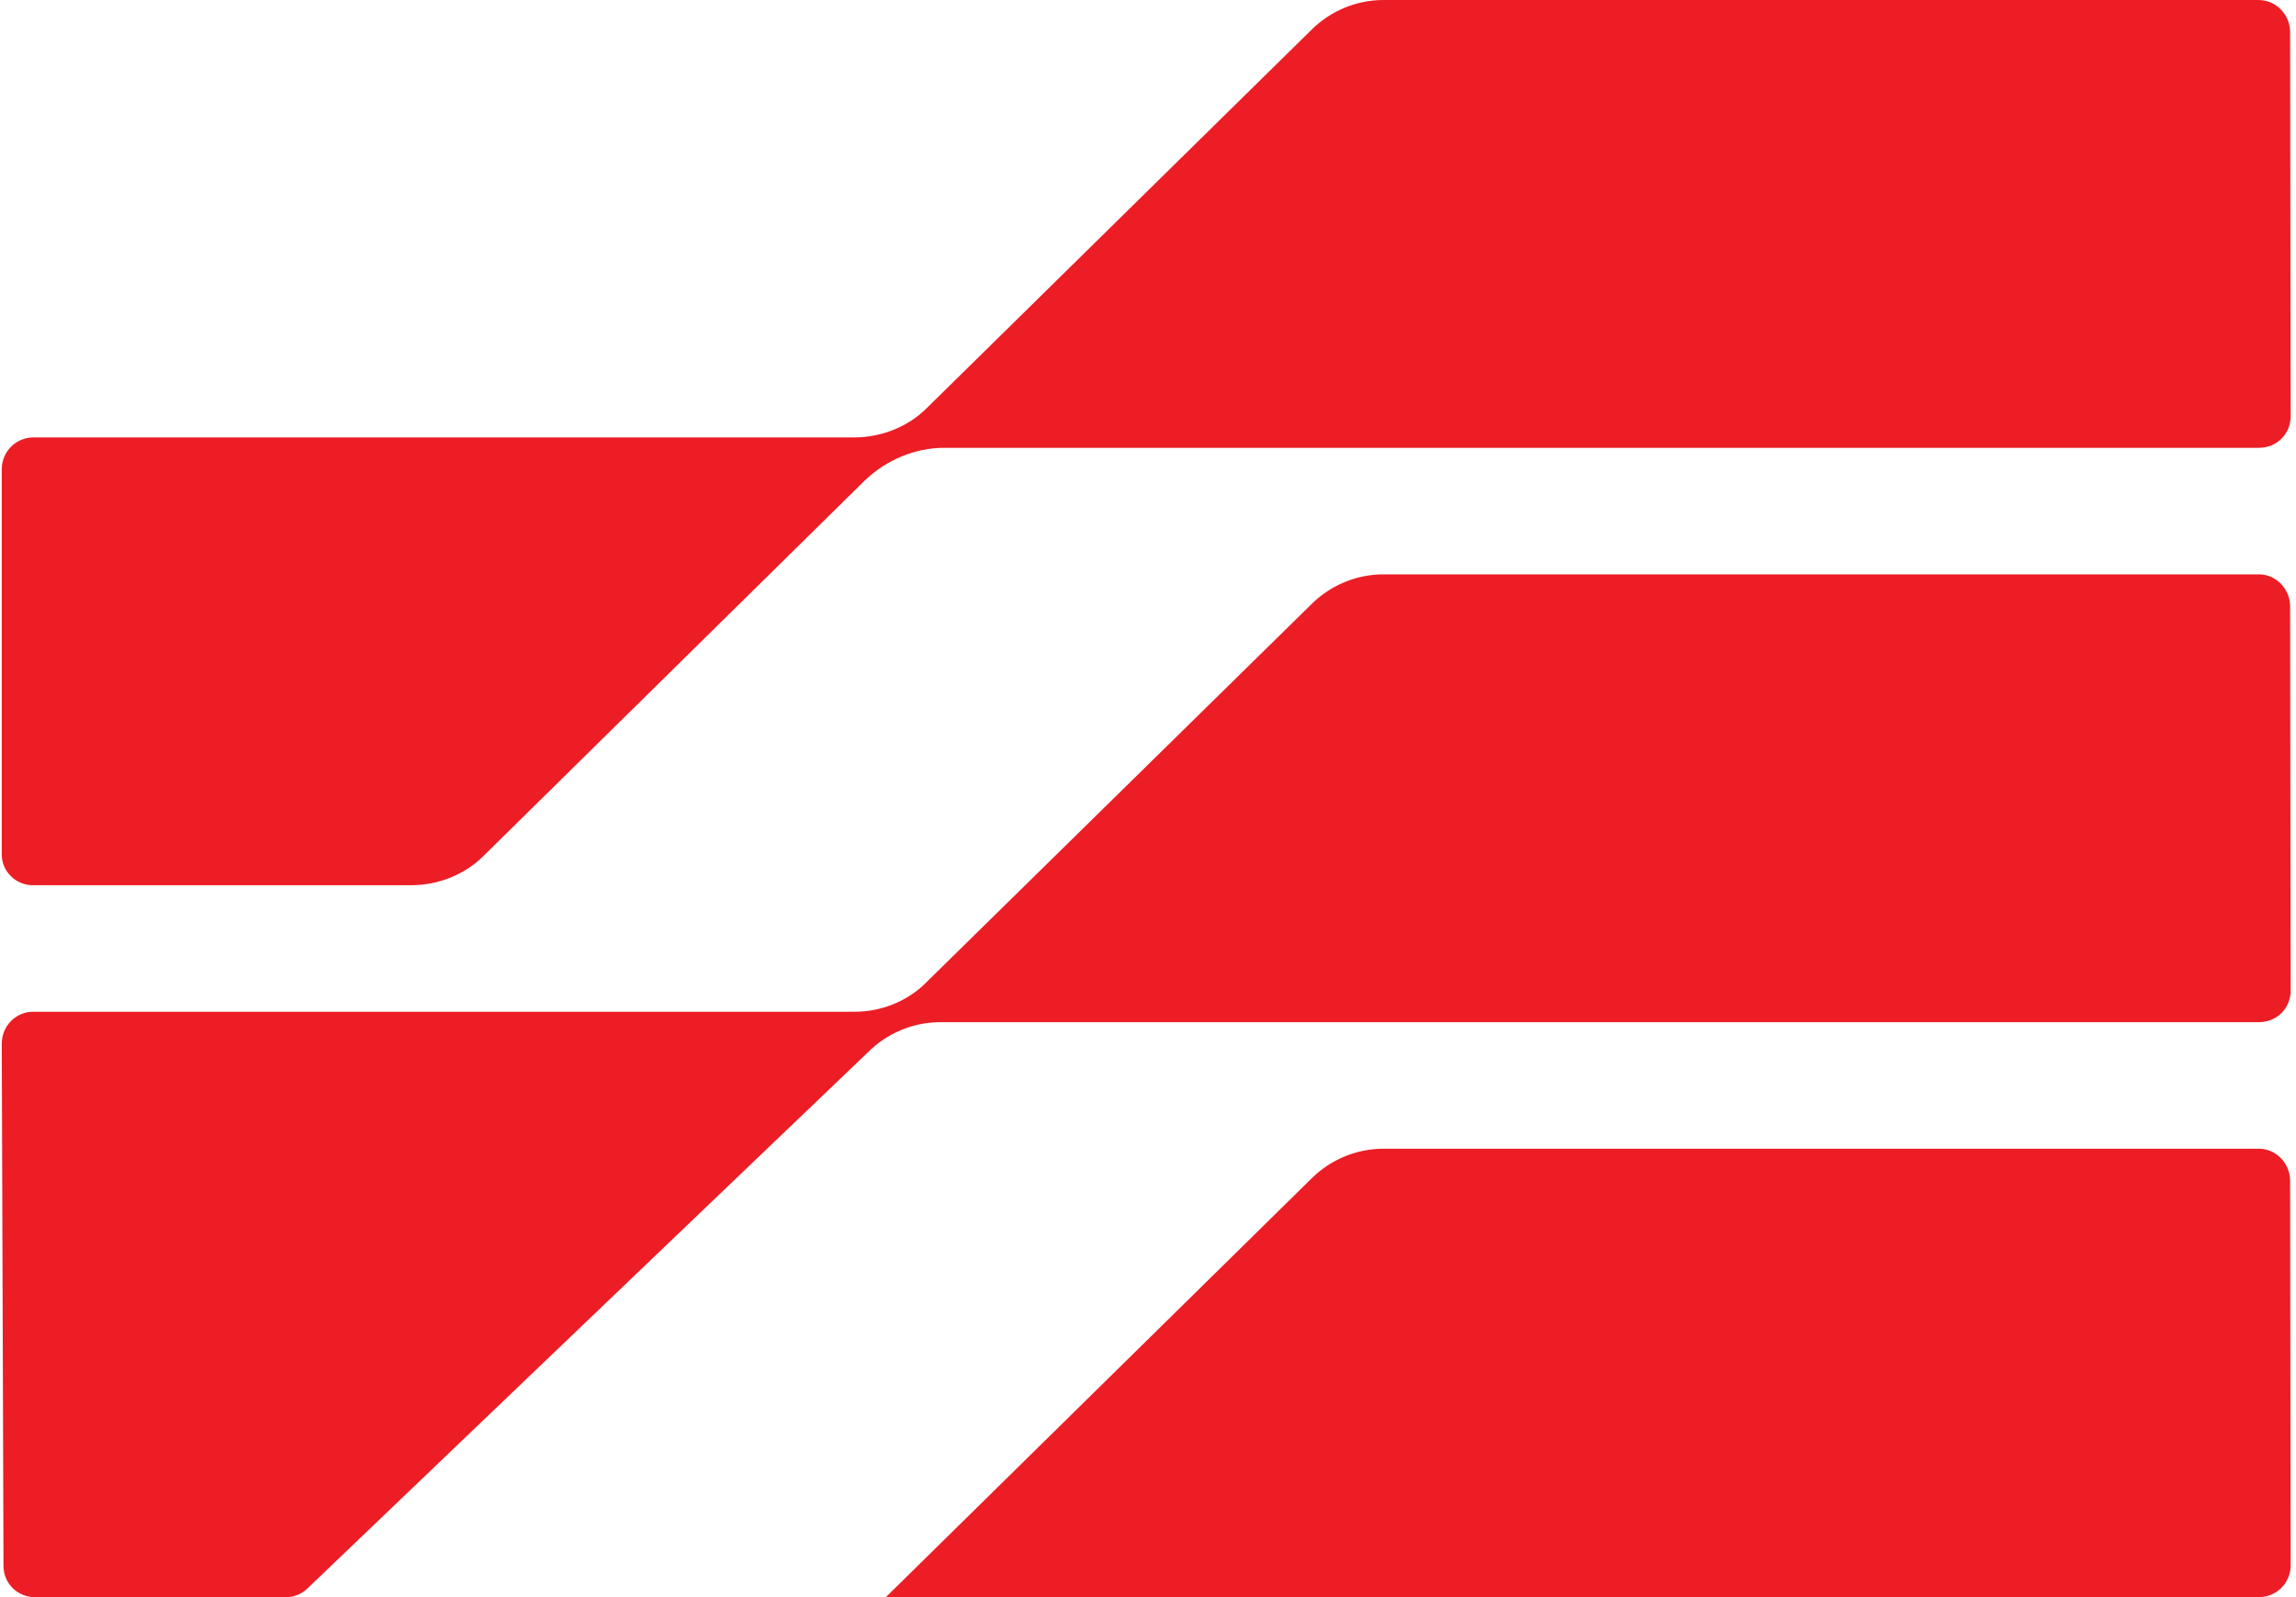
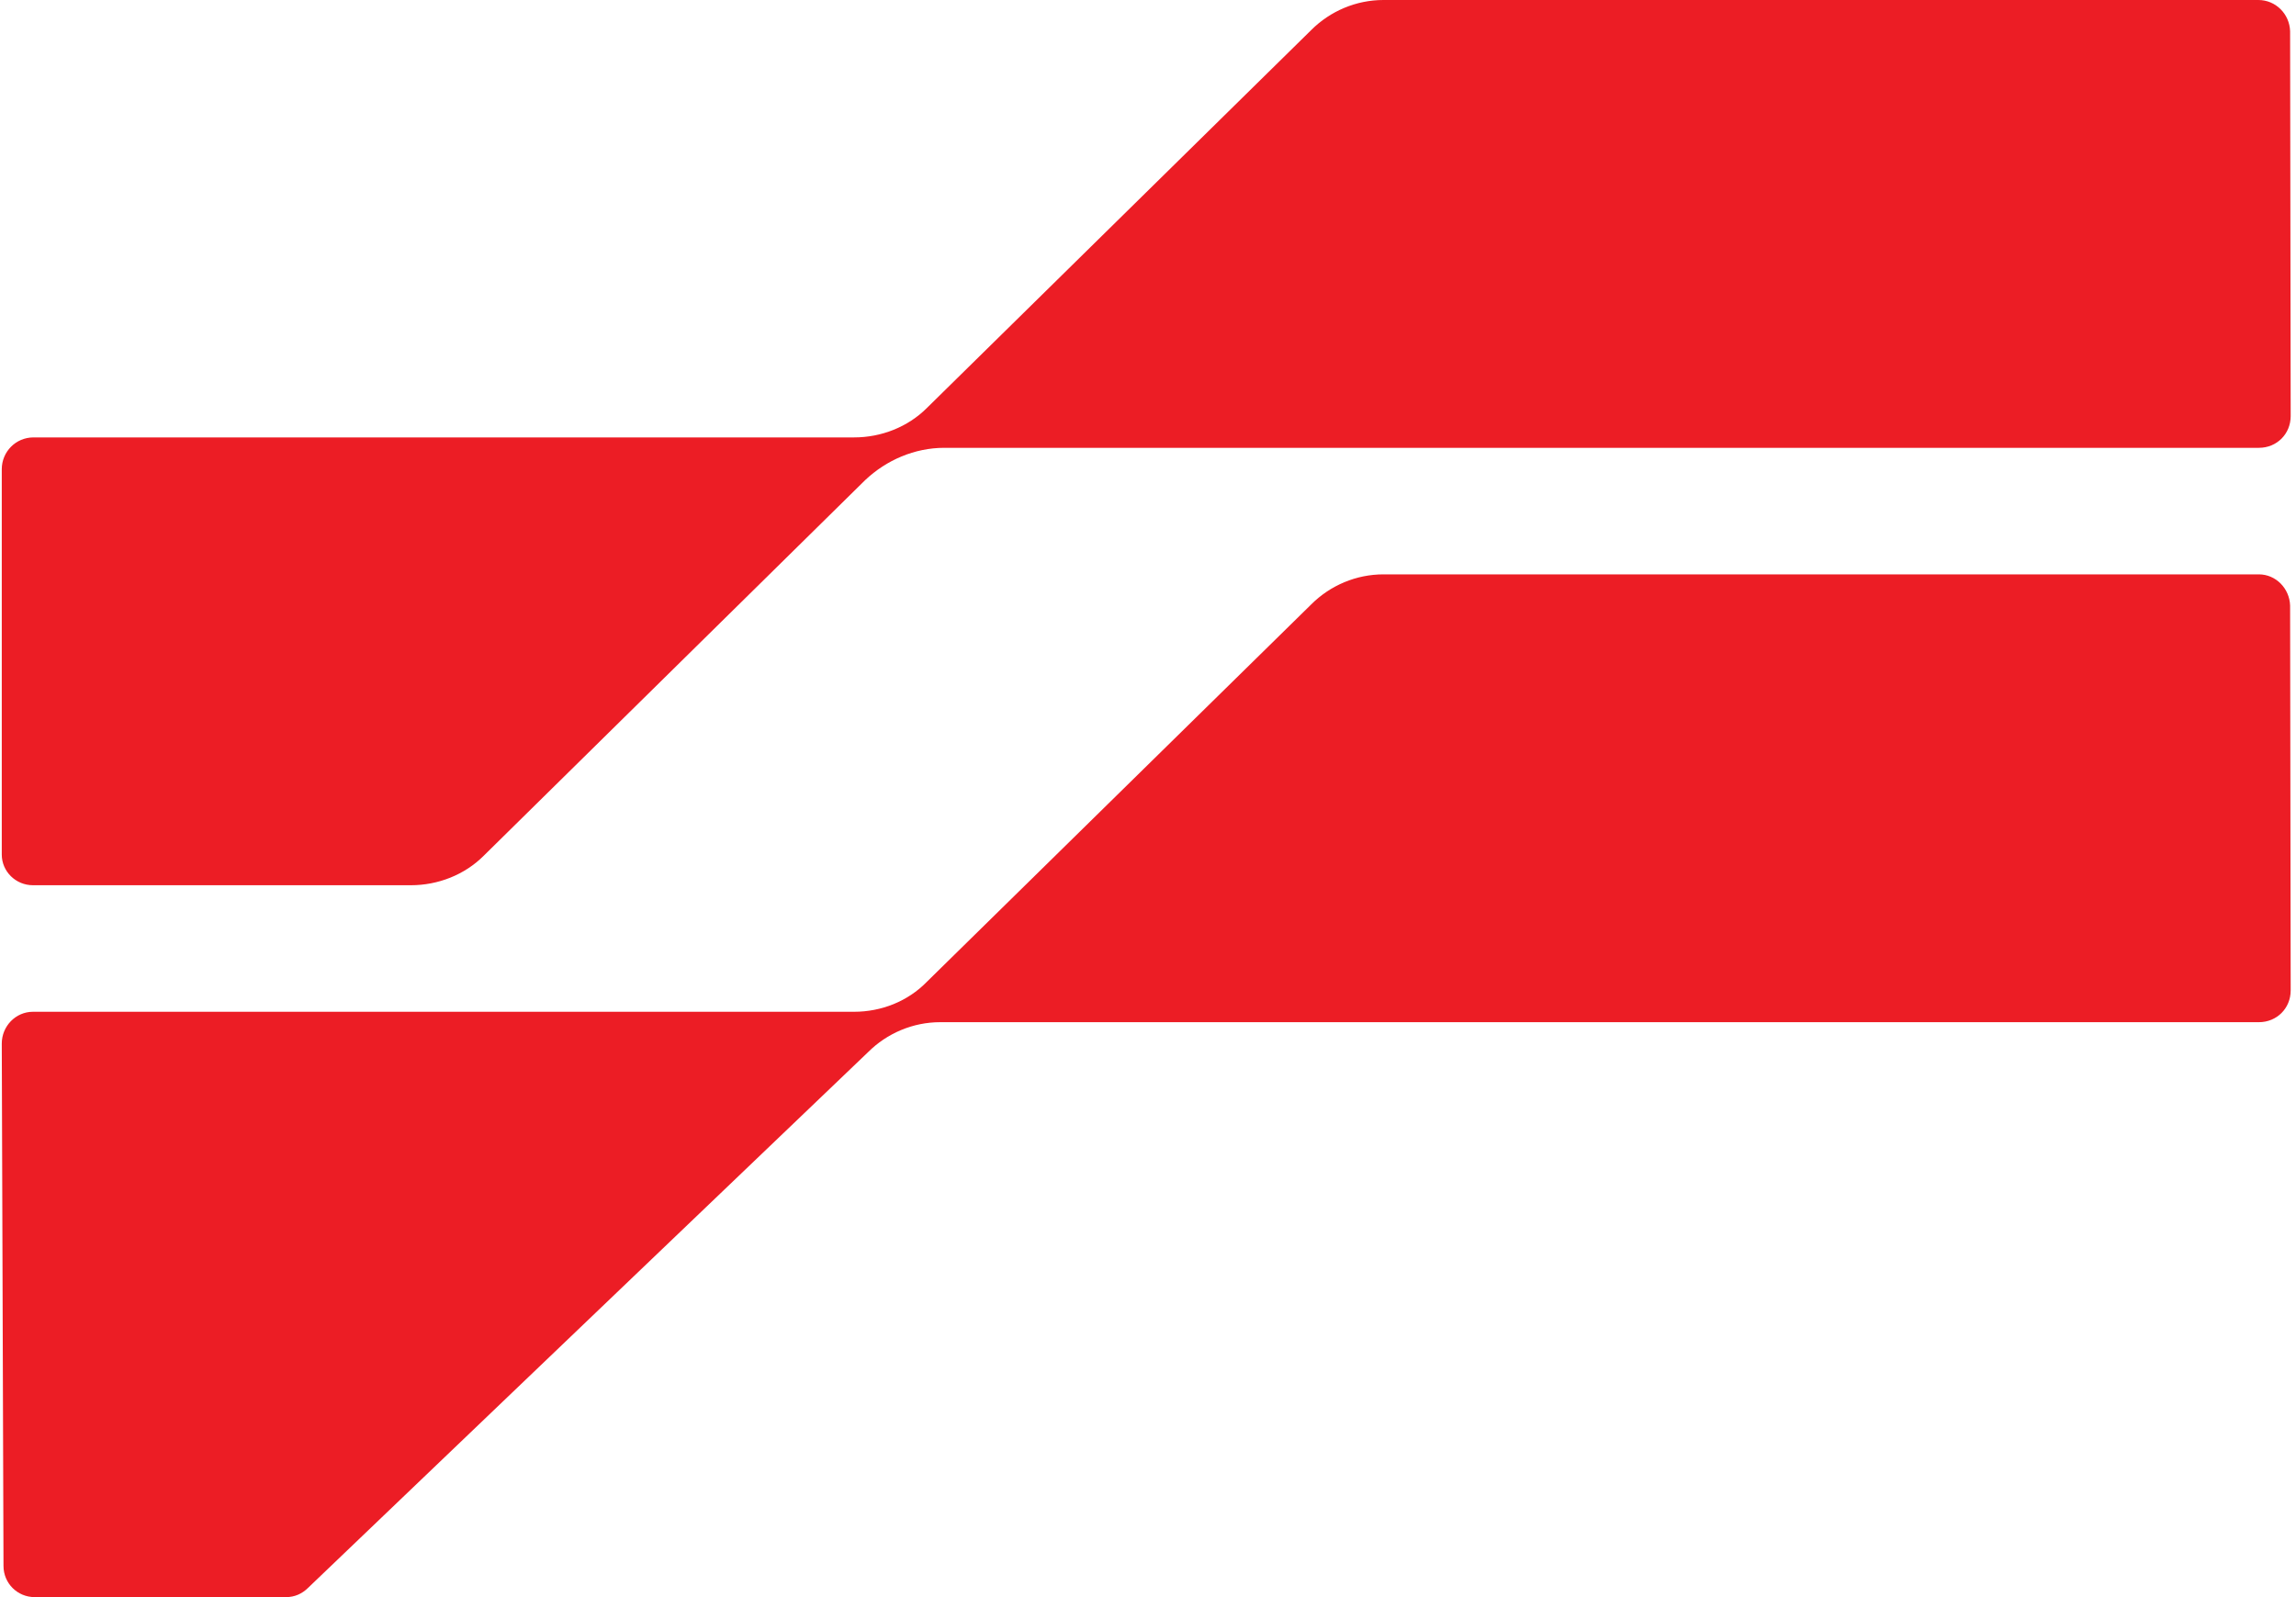
<svg xmlns="http://www.w3.org/2000/svg" width="92" height="64" viewBox="0 0 92 64" fill="none">
-   <path d="M52.54 47.236L35.498 64H90.514C91.232 64 91.787 63.421 91.787 62.727L91.764 47.282C91.741 46.588 91.185 46.032 90.514 46.032H55.434C54.346 46.032 53.304 46.472 52.54 47.236Z" fill="#EC1D25" />
  <path d="M52.54 24.22L37.142 39.34C36.378 40.127 35.313 40.544 34.224 40.544H1.321C0.627 40.544 0.071 41.123 0.071 41.818L0.14 62.75C0.14 63.444 0.696 64 1.391 64H11.463C11.81 64 12.111 63.861 12.343 63.63L34.78 42.165C35.544 41.401 36.586 40.961 37.674 40.961H90.514C91.232 40.961 91.787 40.405 91.787 39.687L91.764 24.266C91.741 23.572 91.185 23.016 90.514 23.016H55.434C54.346 23.016 53.304 23.456 52.54 24.22Z" fill="#EC1D25" />
  <path d="M1.321 35.473H16.465C17.553 35.473 18.618 35.056 19.382 34.292L34.664 19.242C35.521 18.431 36.656 17.945 37.837 17.945H90.514C91.232 17.945 91.787 17.389 91.787 16.672L91.764 1.25C91.741 0.556 91.185 0 90.491 0H55.434C54.346 0 53.304 0.44 52.54 1.204L37.142 16.347C36.378 17.111 35.313 17.528 34.224 17.528H1.344C0.627 17.528 0.071 18.107 0.071 18.802V34.246C0.071 34.917 0.627 35.473 1.321 35.473Z" fill="#EC1D25" />
</svg>